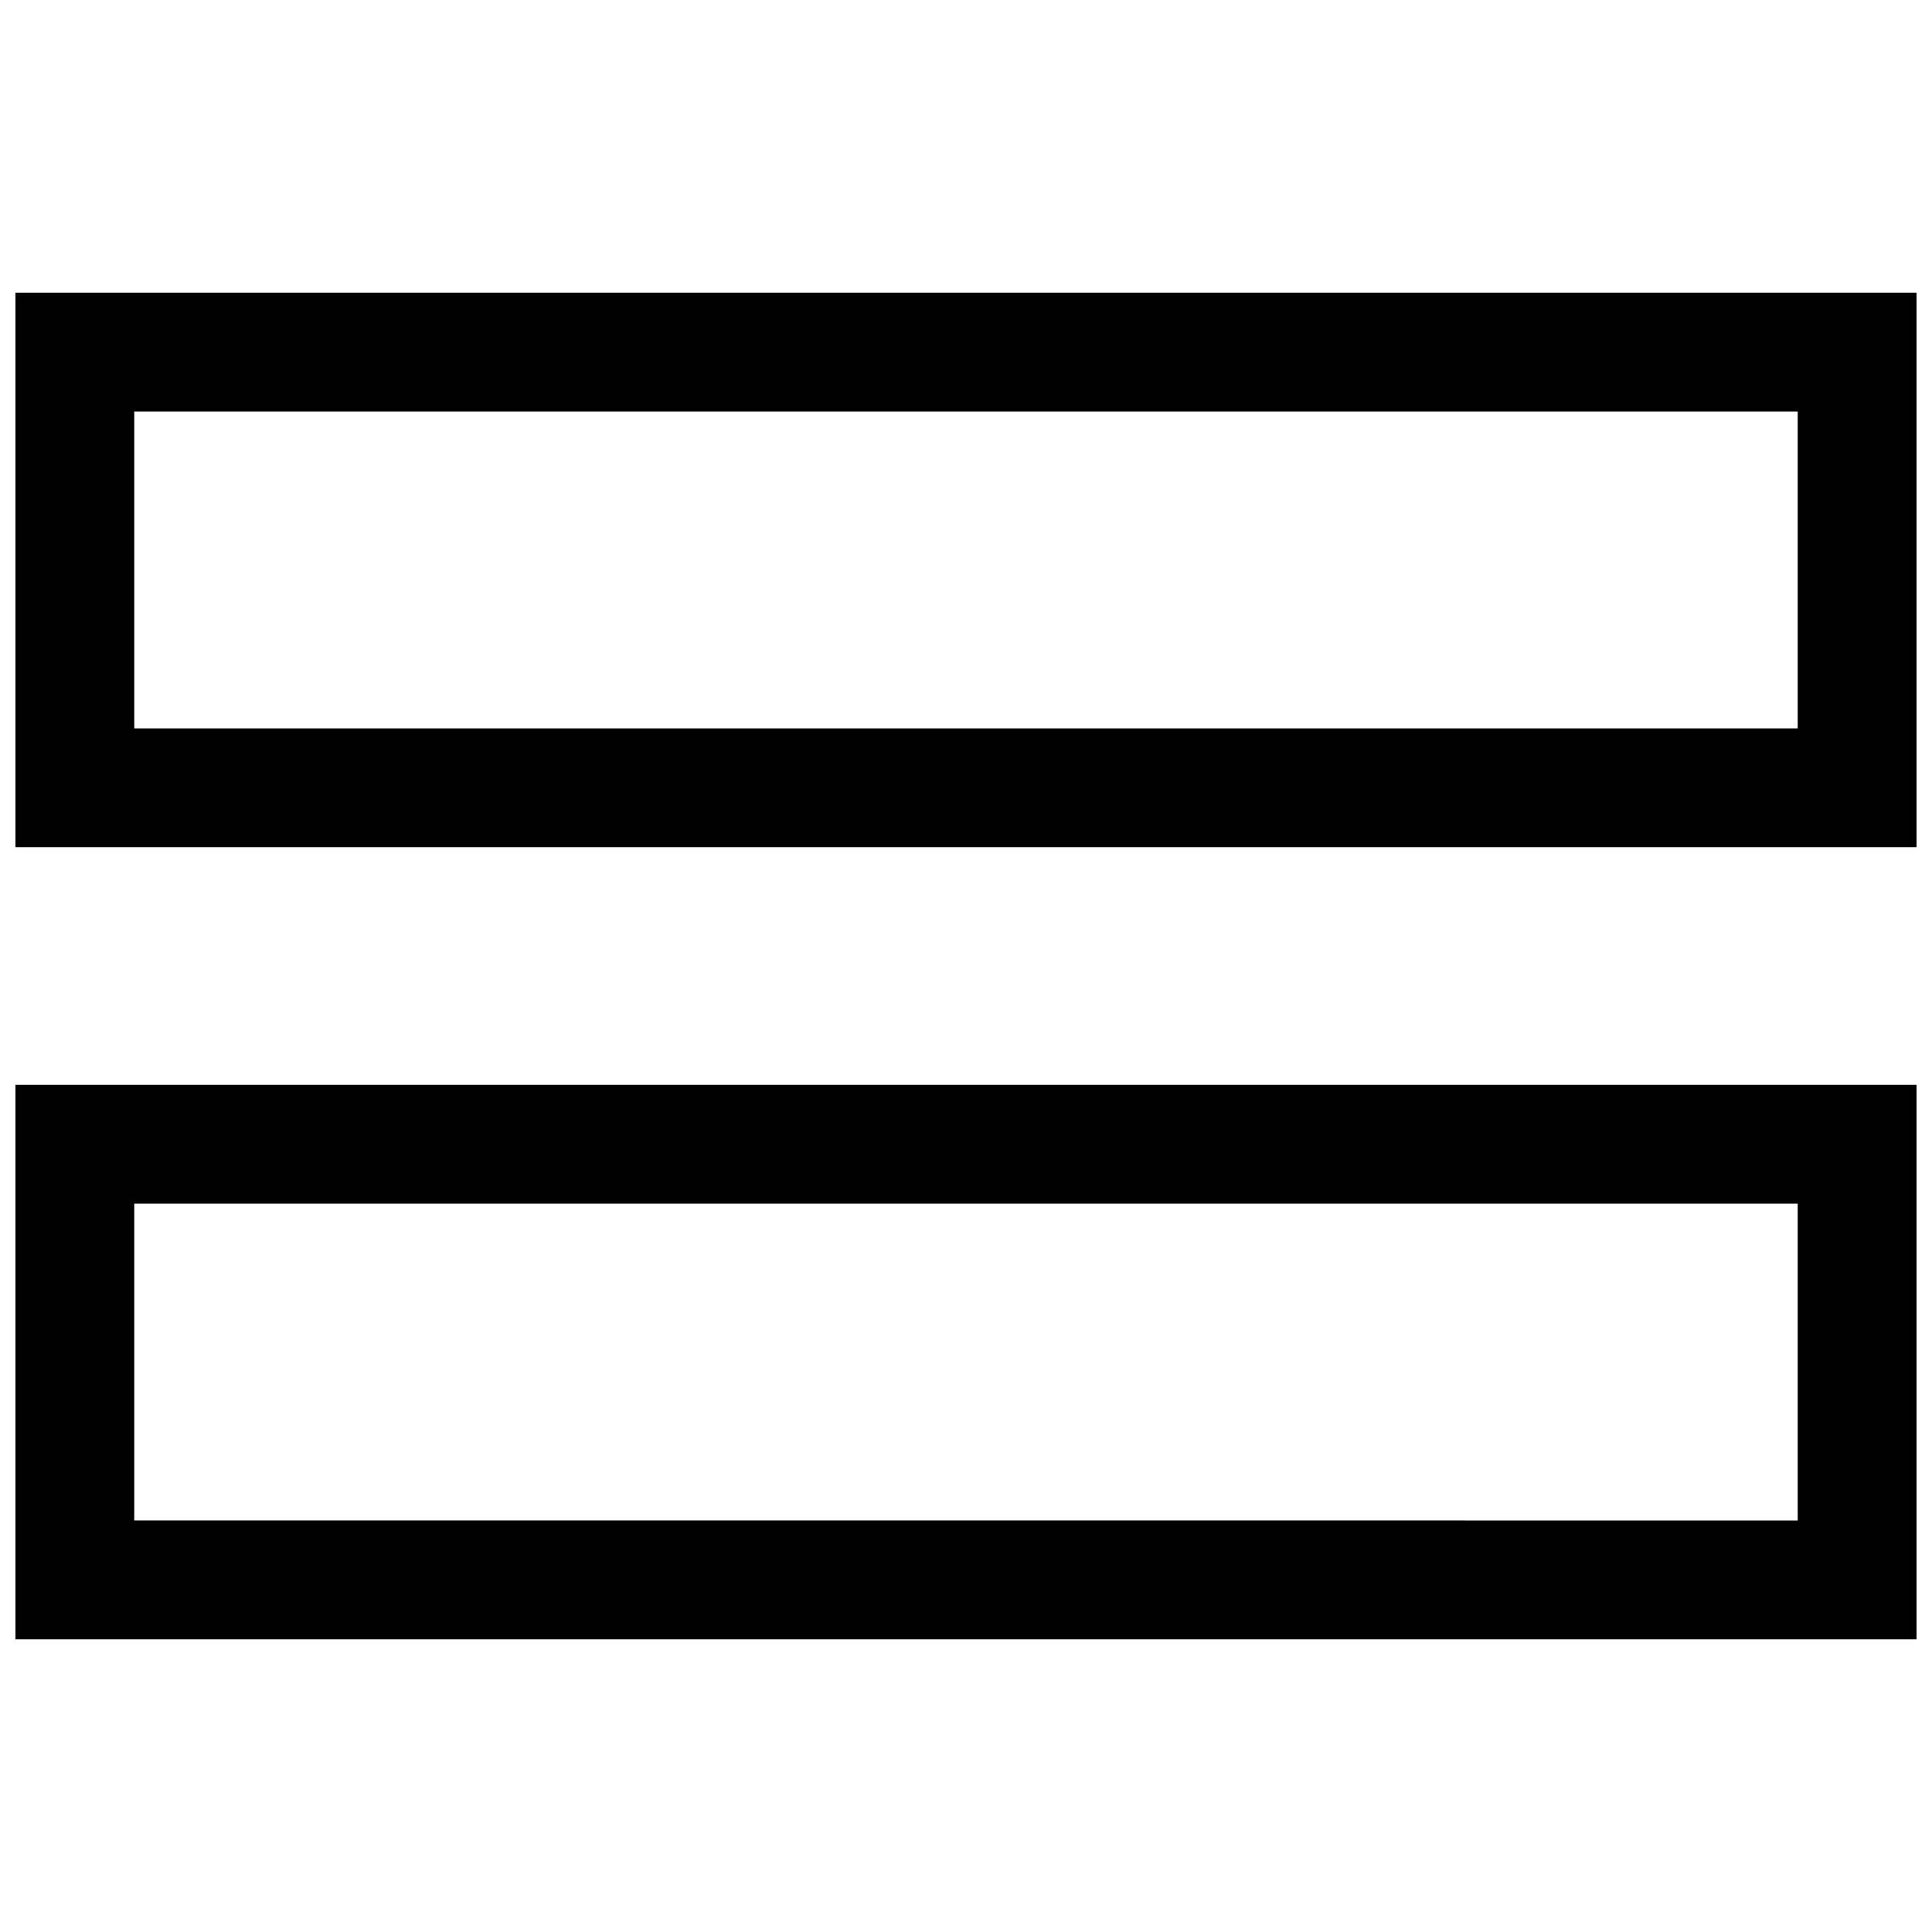
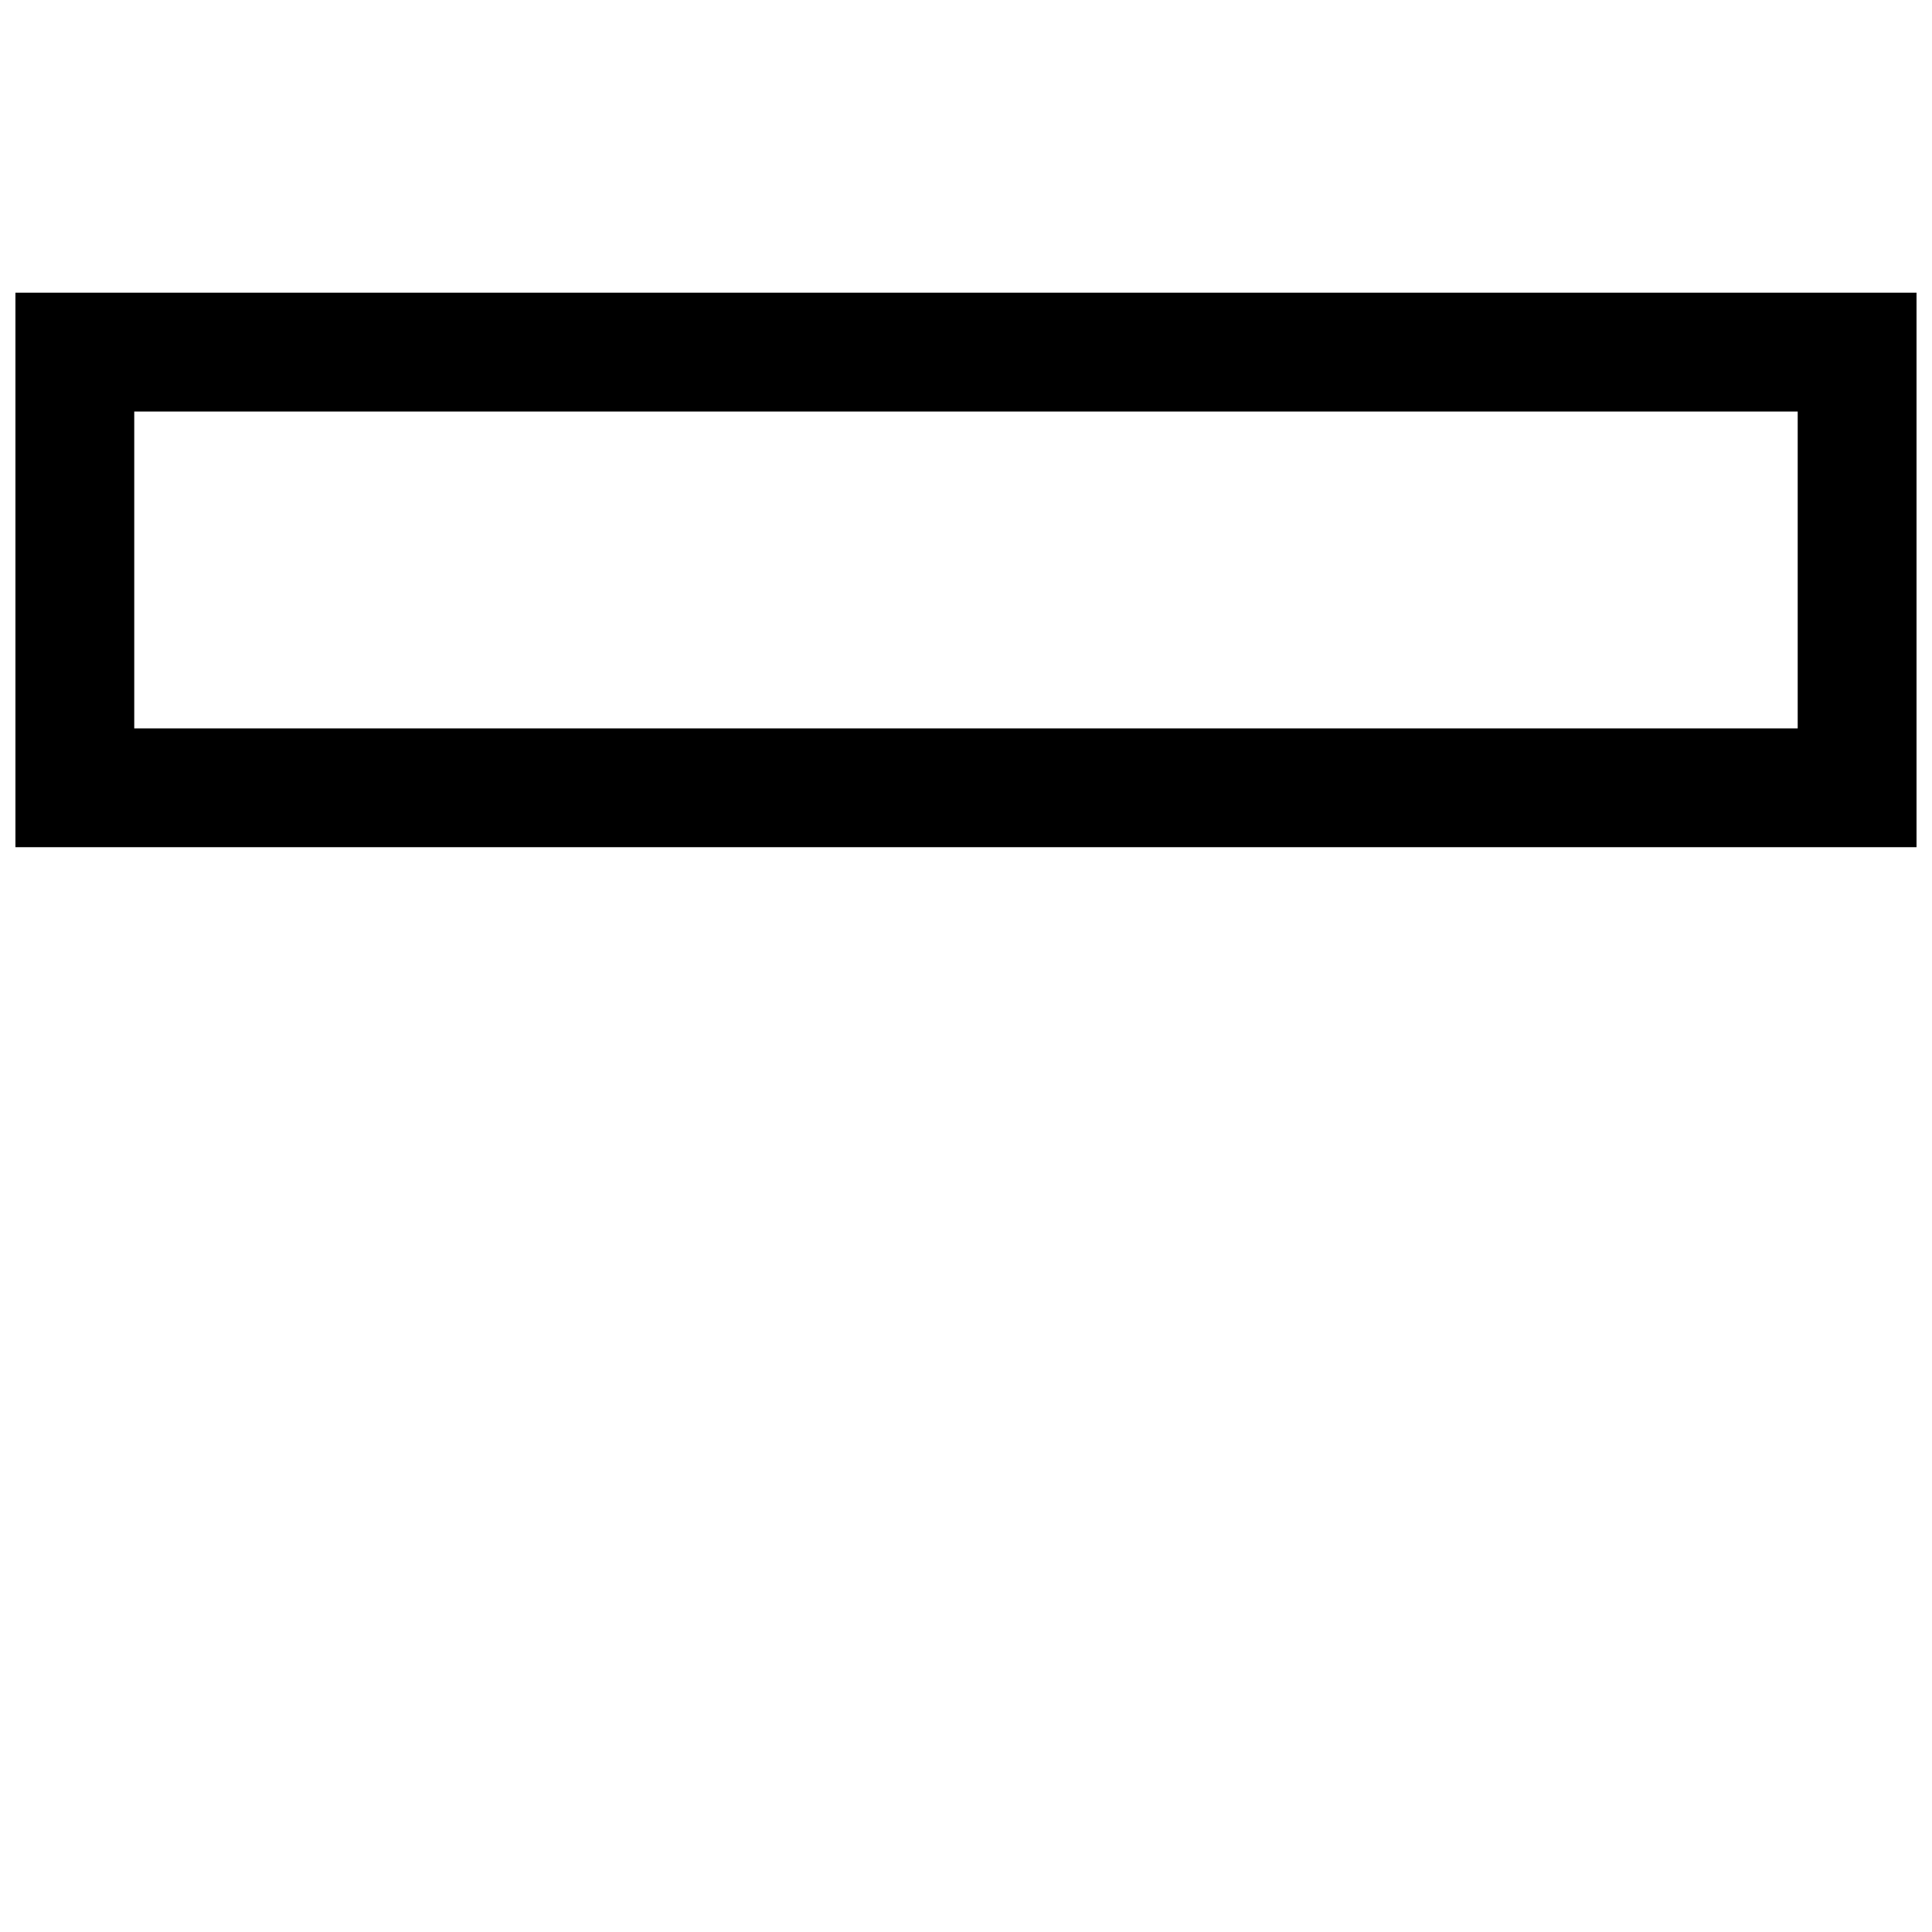
<svg xmlns="http://www.w3.org/2000/svg" width="800px" height="800px" version="1.1" viewBox="144 144 512 512">
  <defs>
    <clipPath id="b">
      <path d="m148.09 221h503.81v148h-503.81z" />
    </clipPath>
    <clipPath id="a">
-       <path d="m148.09 431h503.81v148h-503.81z" />
-     </clipPath>
+       </clipPath>
  </defs>
  <g>
    <g clip-path="url(#b)">
      <path d="m148.09 368.51h503.81v-146.94h-503.81zm31.488-115.45h440.83v83.965h-440.83z" />
    </g>
    <g clip-path="url(#a)">
      <path d="m148.09 578.43h503.81v-146.94h-503.81zm31.488-115.45h440.83v83.965l-440.83-0.004z" />
    </g>
  </g>
</svg>